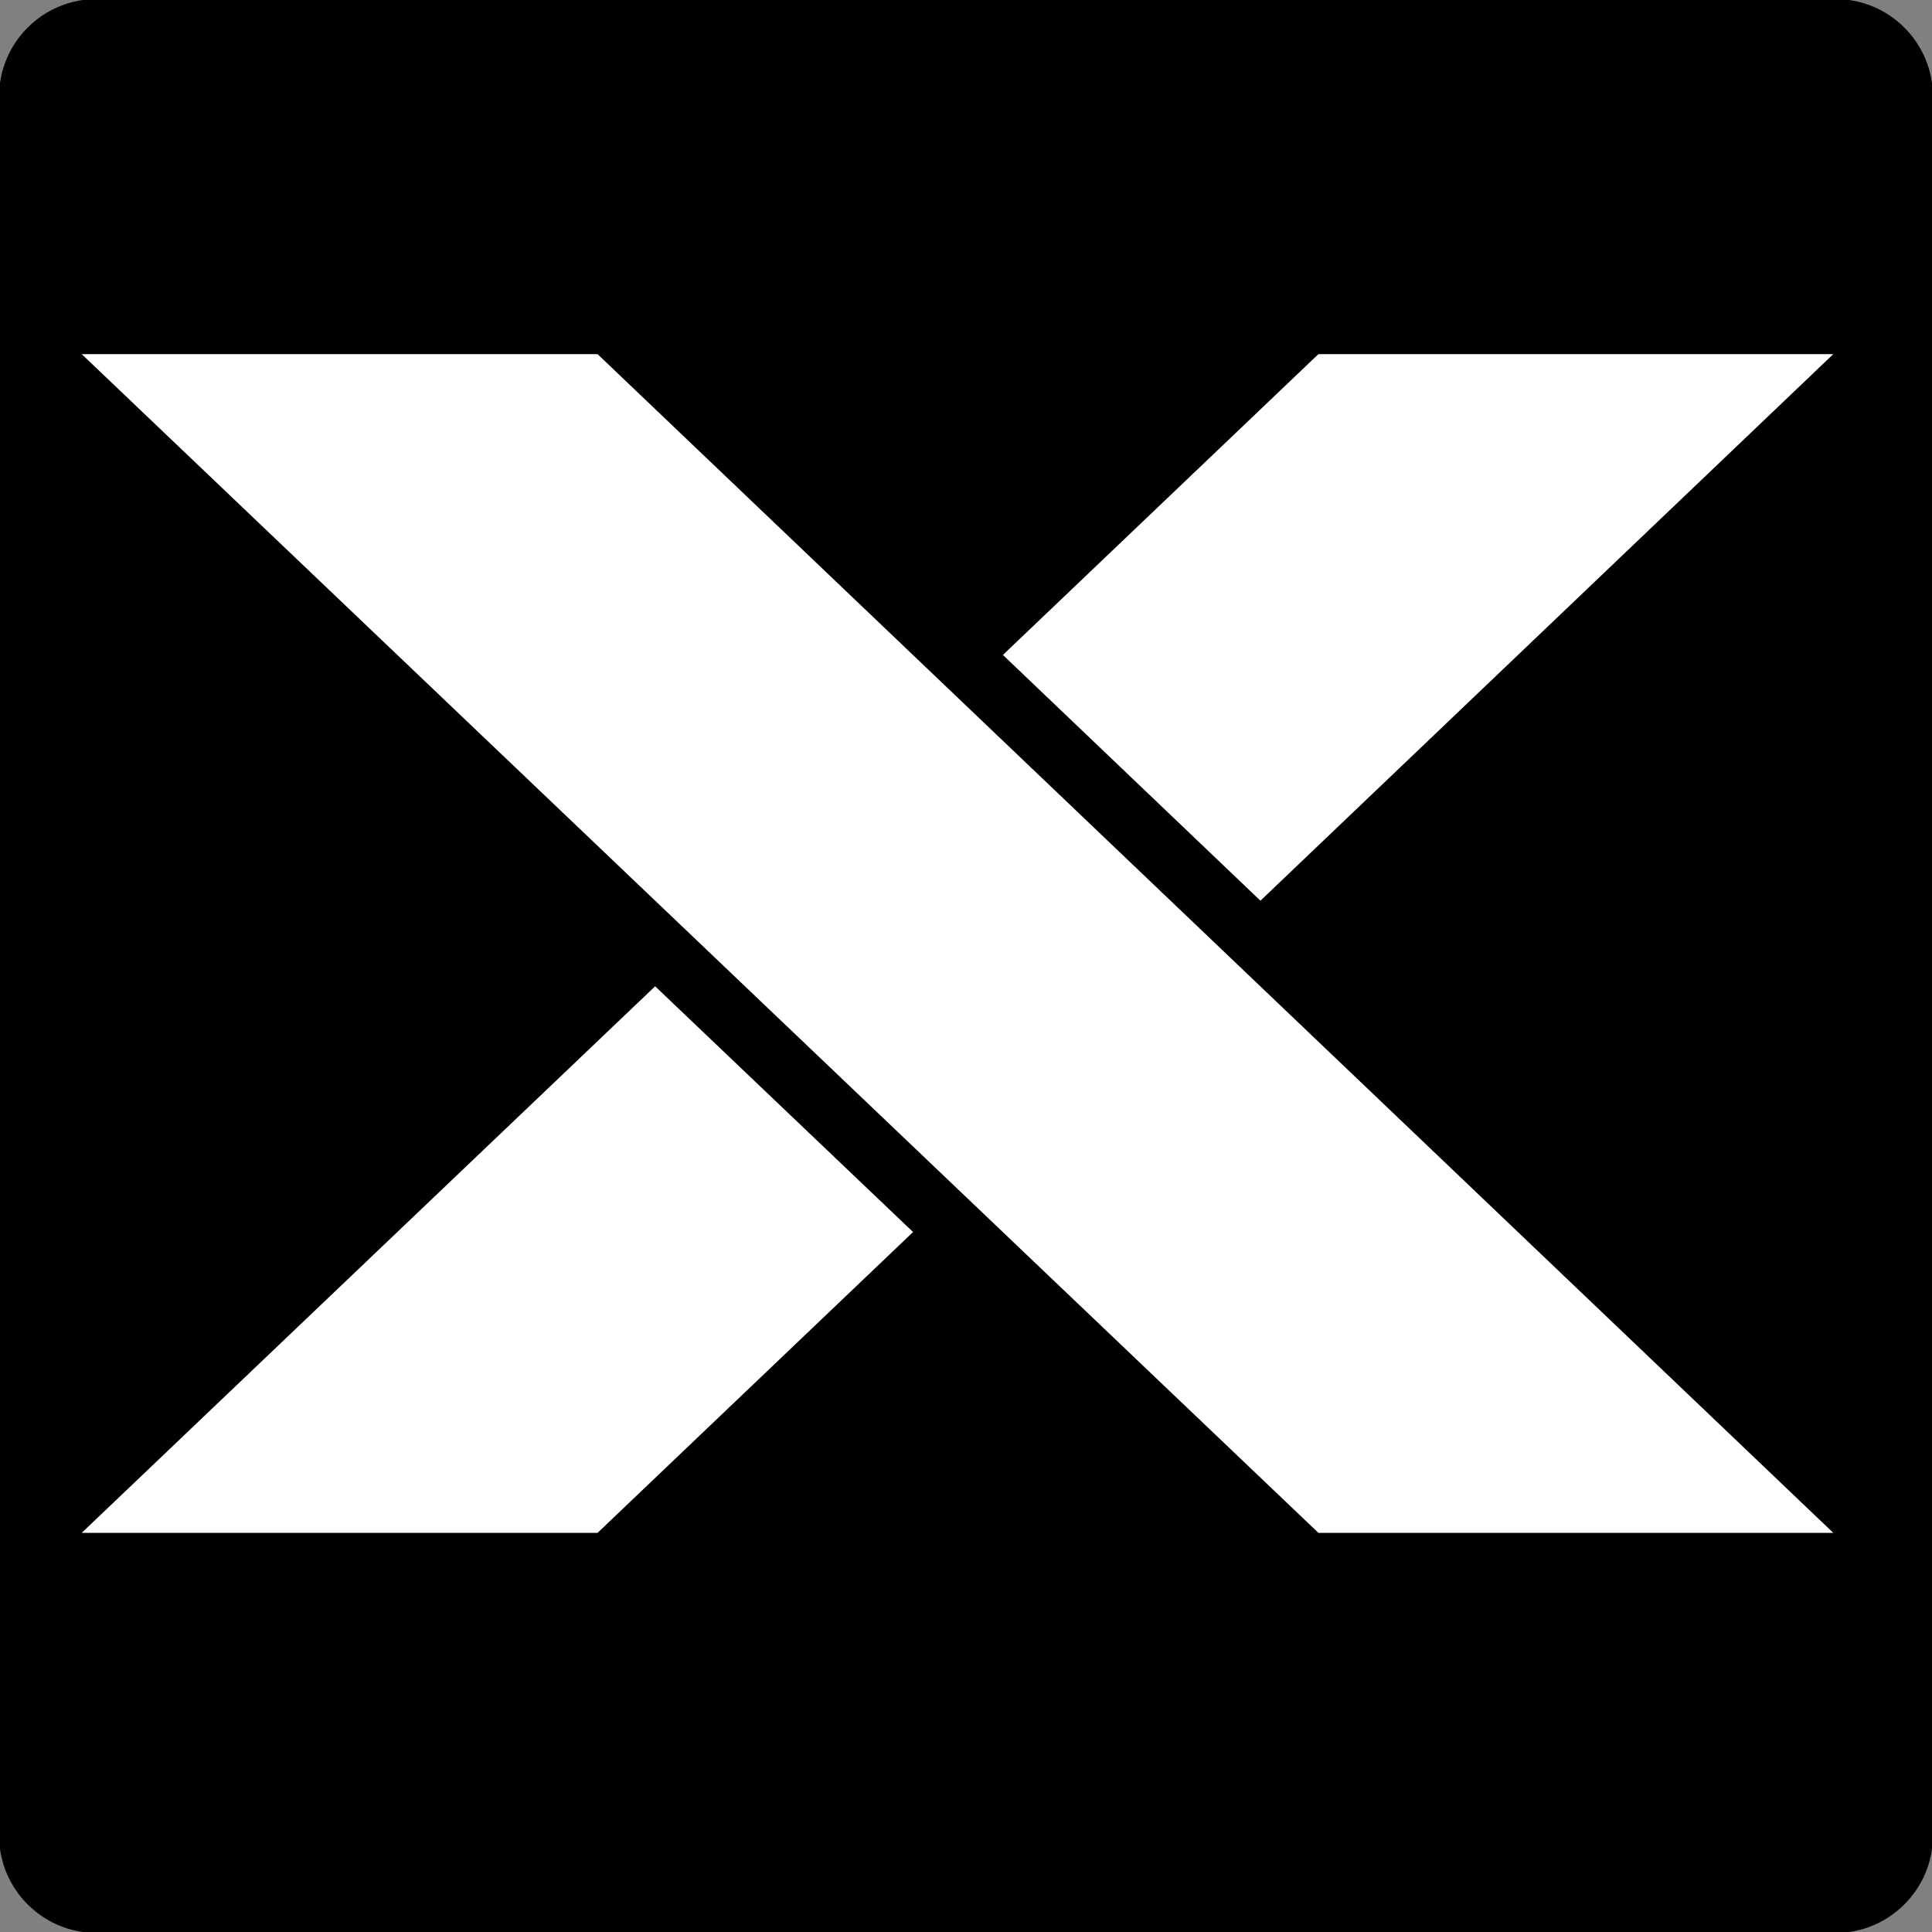
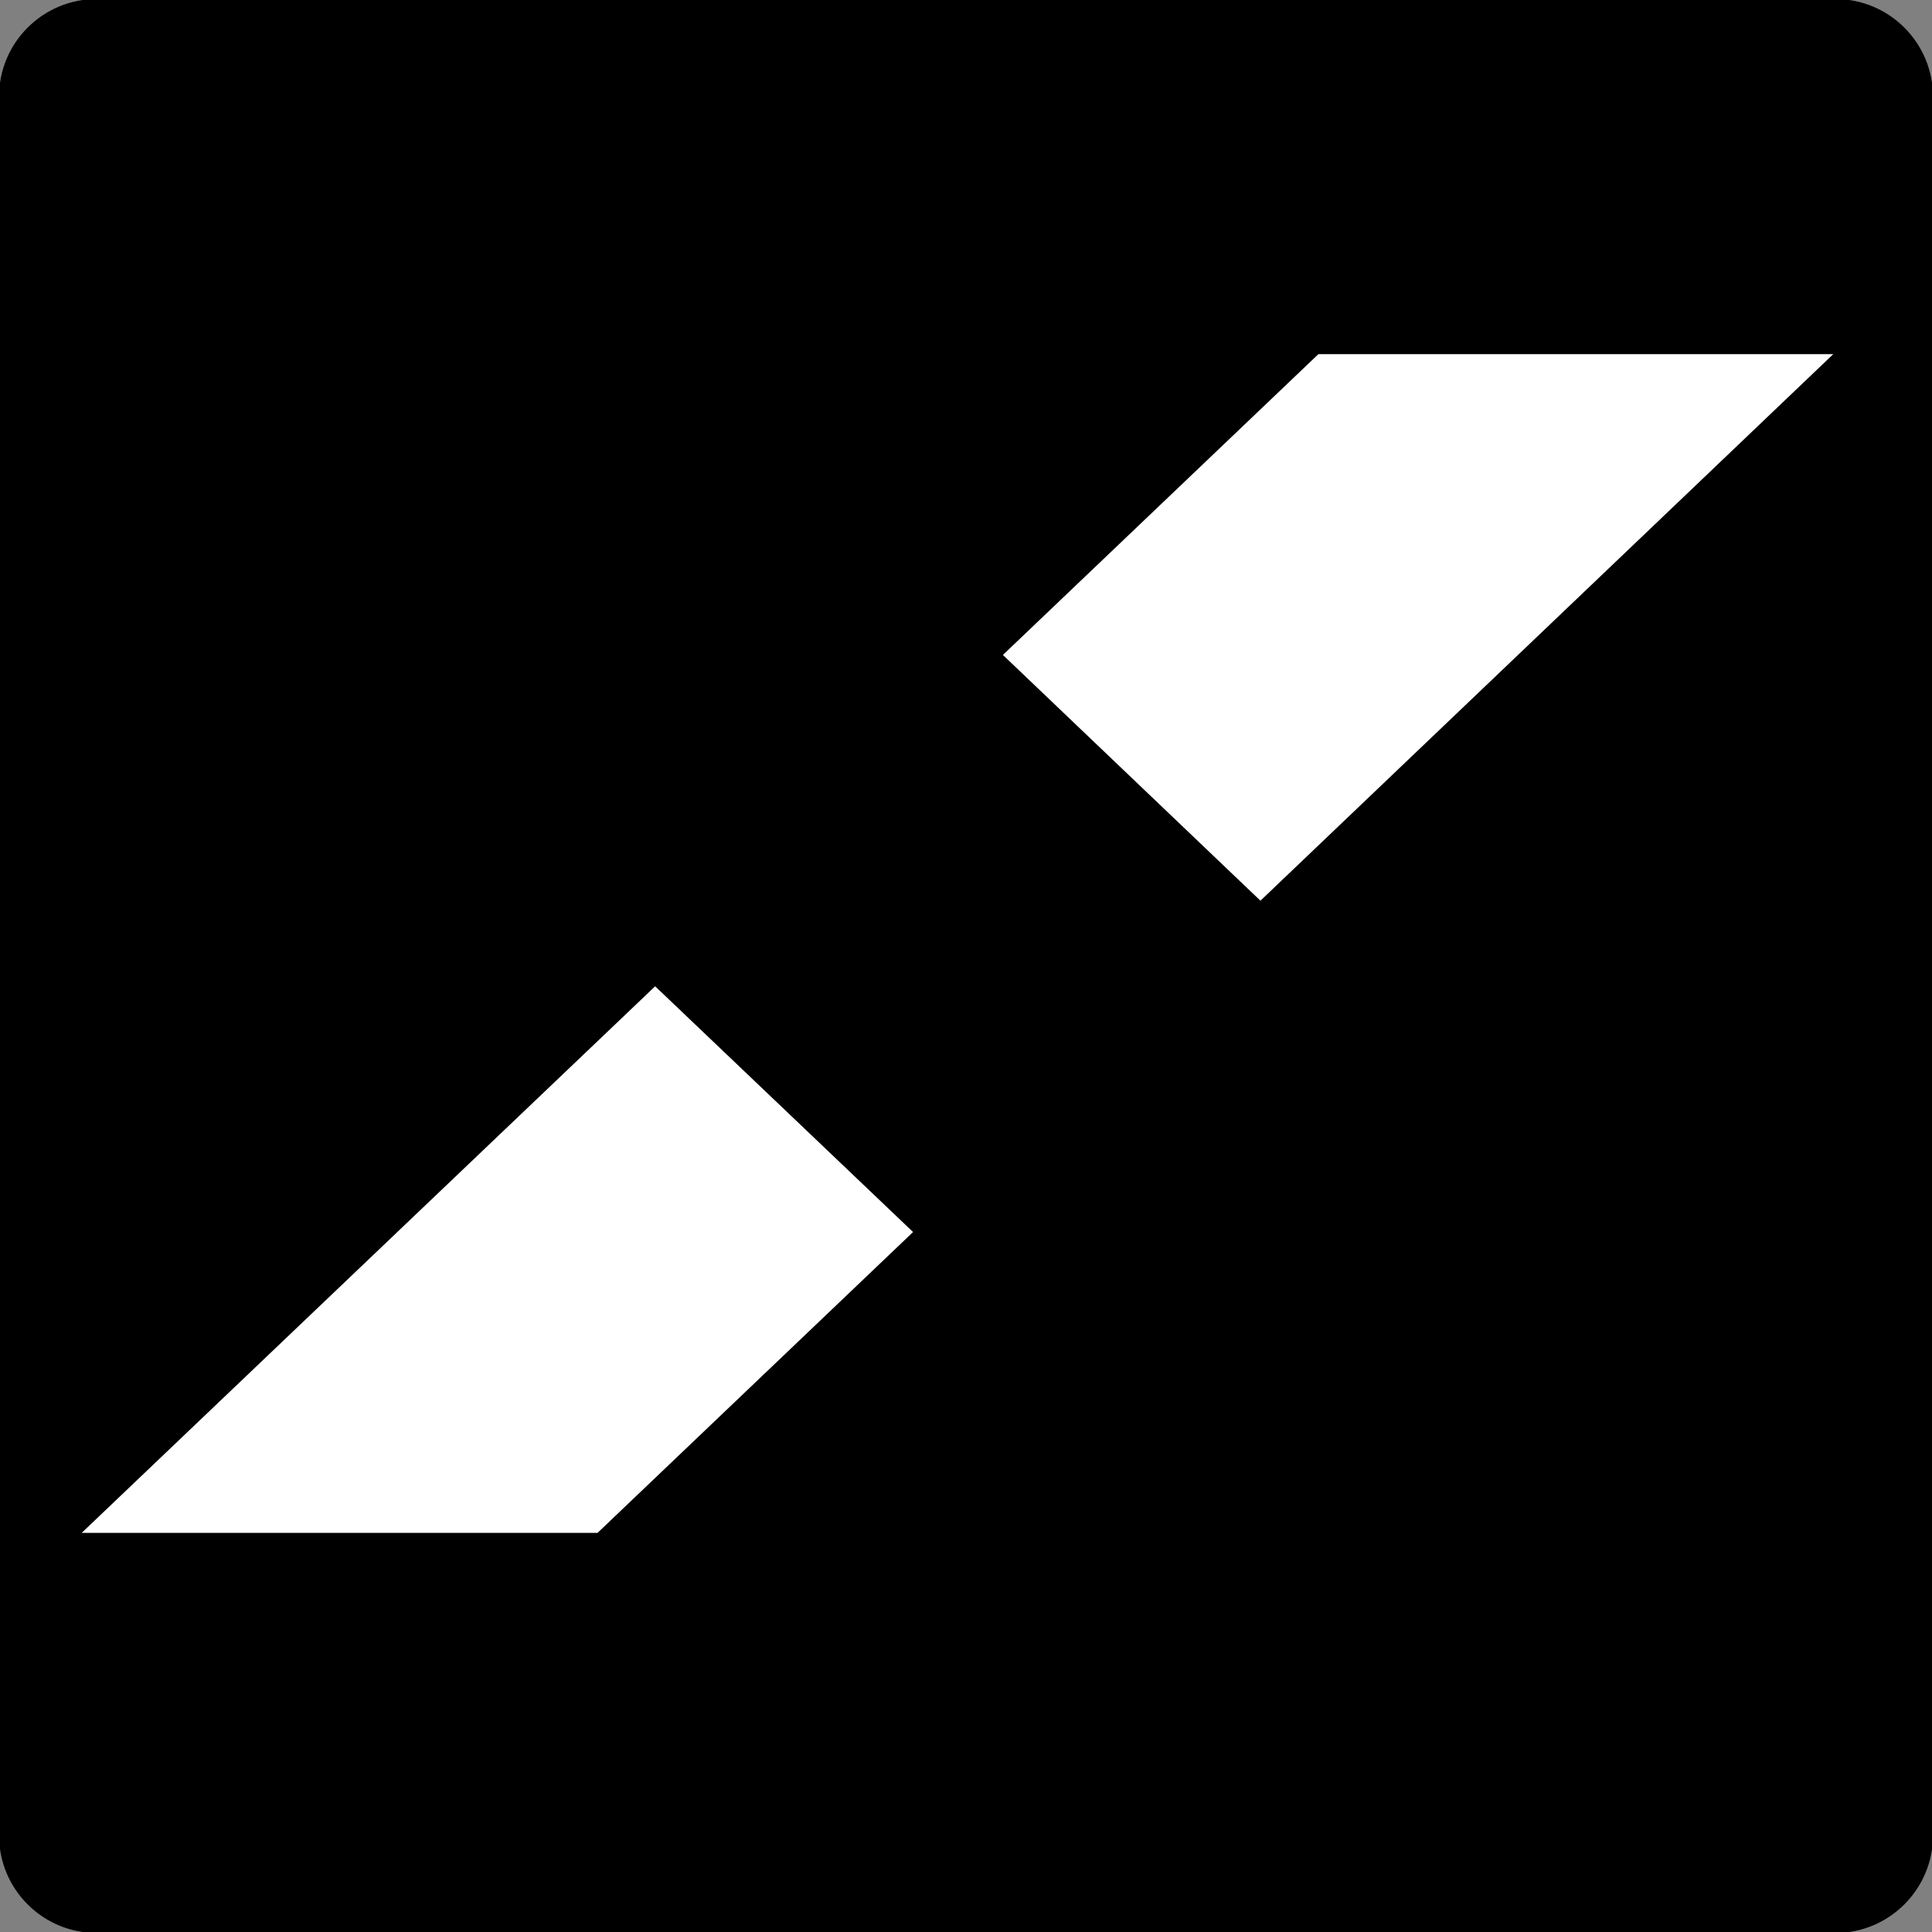
<svg xmlns="http://www.w3.org/2000/svg" version="1.1" viewBox="0 0 1000 1000">
  <rect x="0" y="0" width="1000" height="1000" fill="#808080" stroke="none" />
  <defs>
    <style>
      .cls-1 {
        fill: #fff;
      }

      .cls-2 {
        stroke: #000;
        stroke-miterlimit: 10;
      }

      .cls-3 {
        display: none;
      }
    </style>
  </defs>
  <g>
    <g id="Layer_1">
      <polygon class="cls-3" points="668.2 414.7 600 479.8 617.1 513.3 716.1 607.7 776.3 607.7 898.8 368.7 793.9 368.7 720.9 534.6 668.2 414.7" />
      <polygon class="cls-3" points="223.6 607.7 275.2 607.7 316.8 568.1 316.8 444.4 354.3 444.4 274.8 368.7 112.8 368.7 112.8 444.4 223.6 444.4 223.6 607.7" />
      <path class="cls-2" d="M950,1000H50c-27.6,0-50-22.4-50-50V50C0,22.4,22.4,0,50,0h900c27.6,0,50,22.4,50,50v900c0,27.6-22.4,50-50,50Z" />
      <g>
        <polygon class="cls-1" points="652.4 466.2 948.9 183.3 682.4 183.3 519.1 339 652.4 466.2" />
        <polygon class="cls-1" points="339.1 510.5 42.3 793.4 309.3 793.4 472.6 637.7 339.1 510.5" />
      </g>
-       <polygon class="cls-1" points="682.4 793.4 42.3 183.3 309.3 183.3 948.9 793.4 682.4 793.4" />
    </g>
  </g>
</svg>